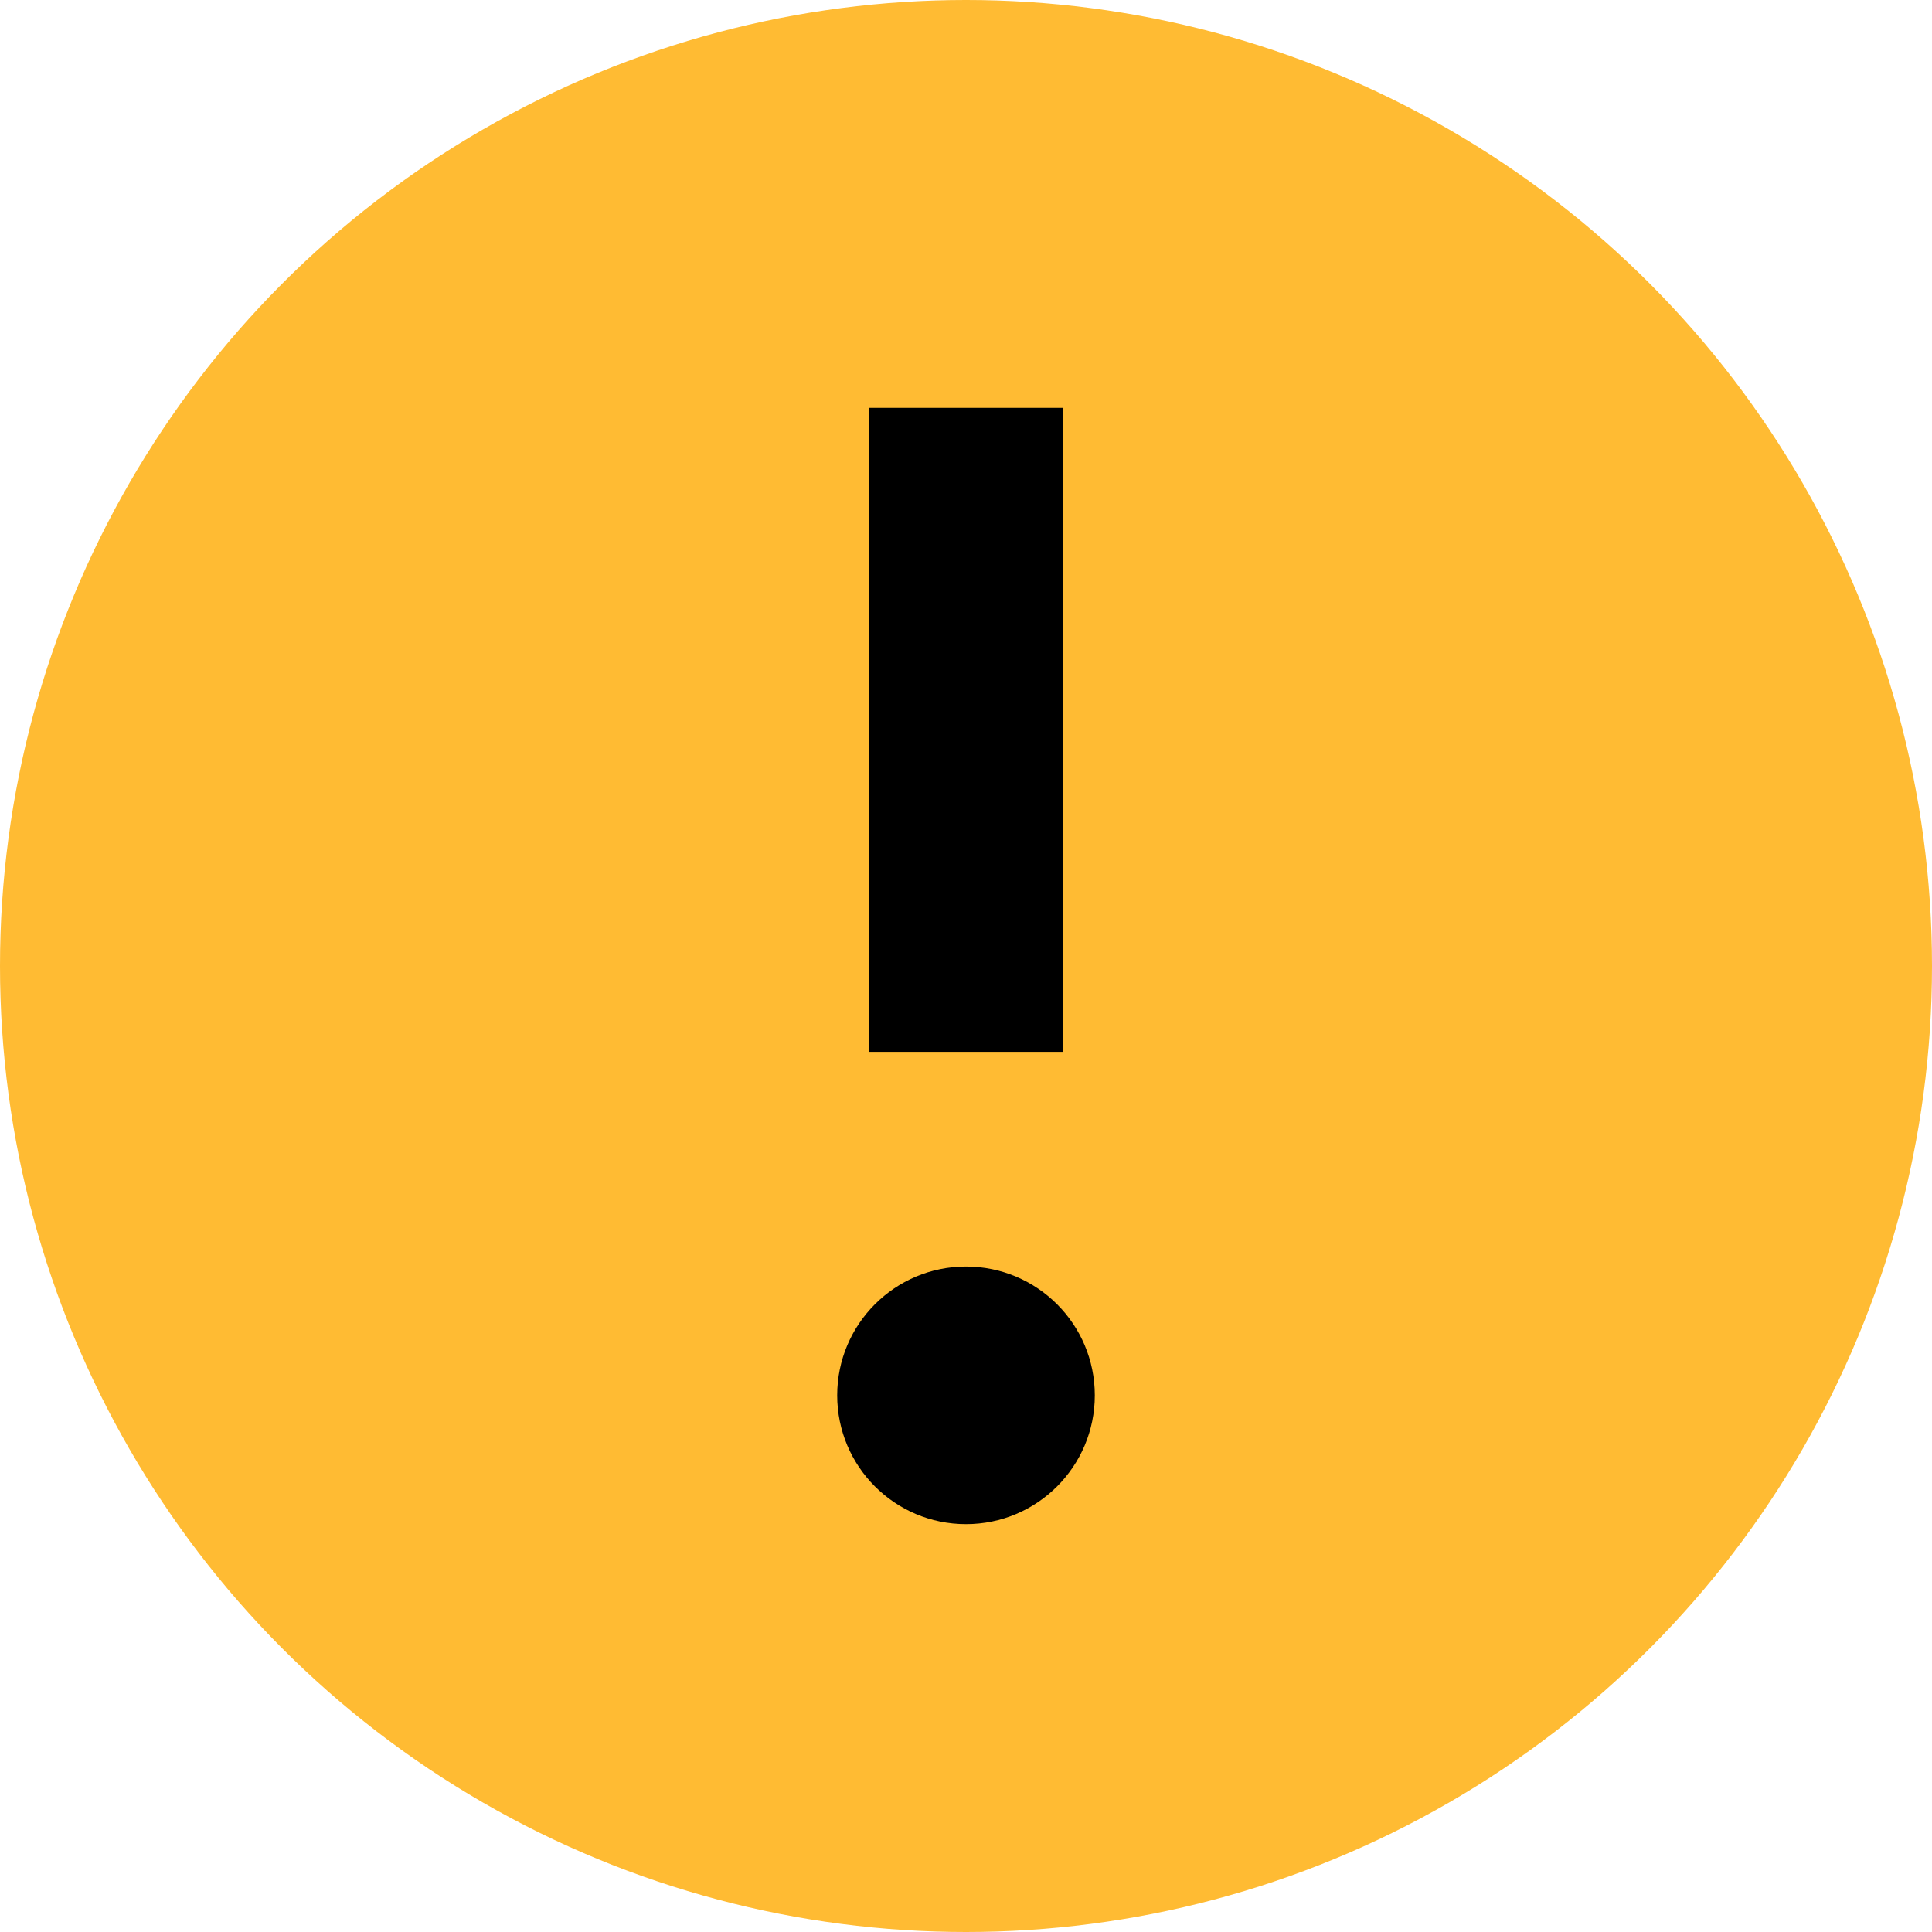
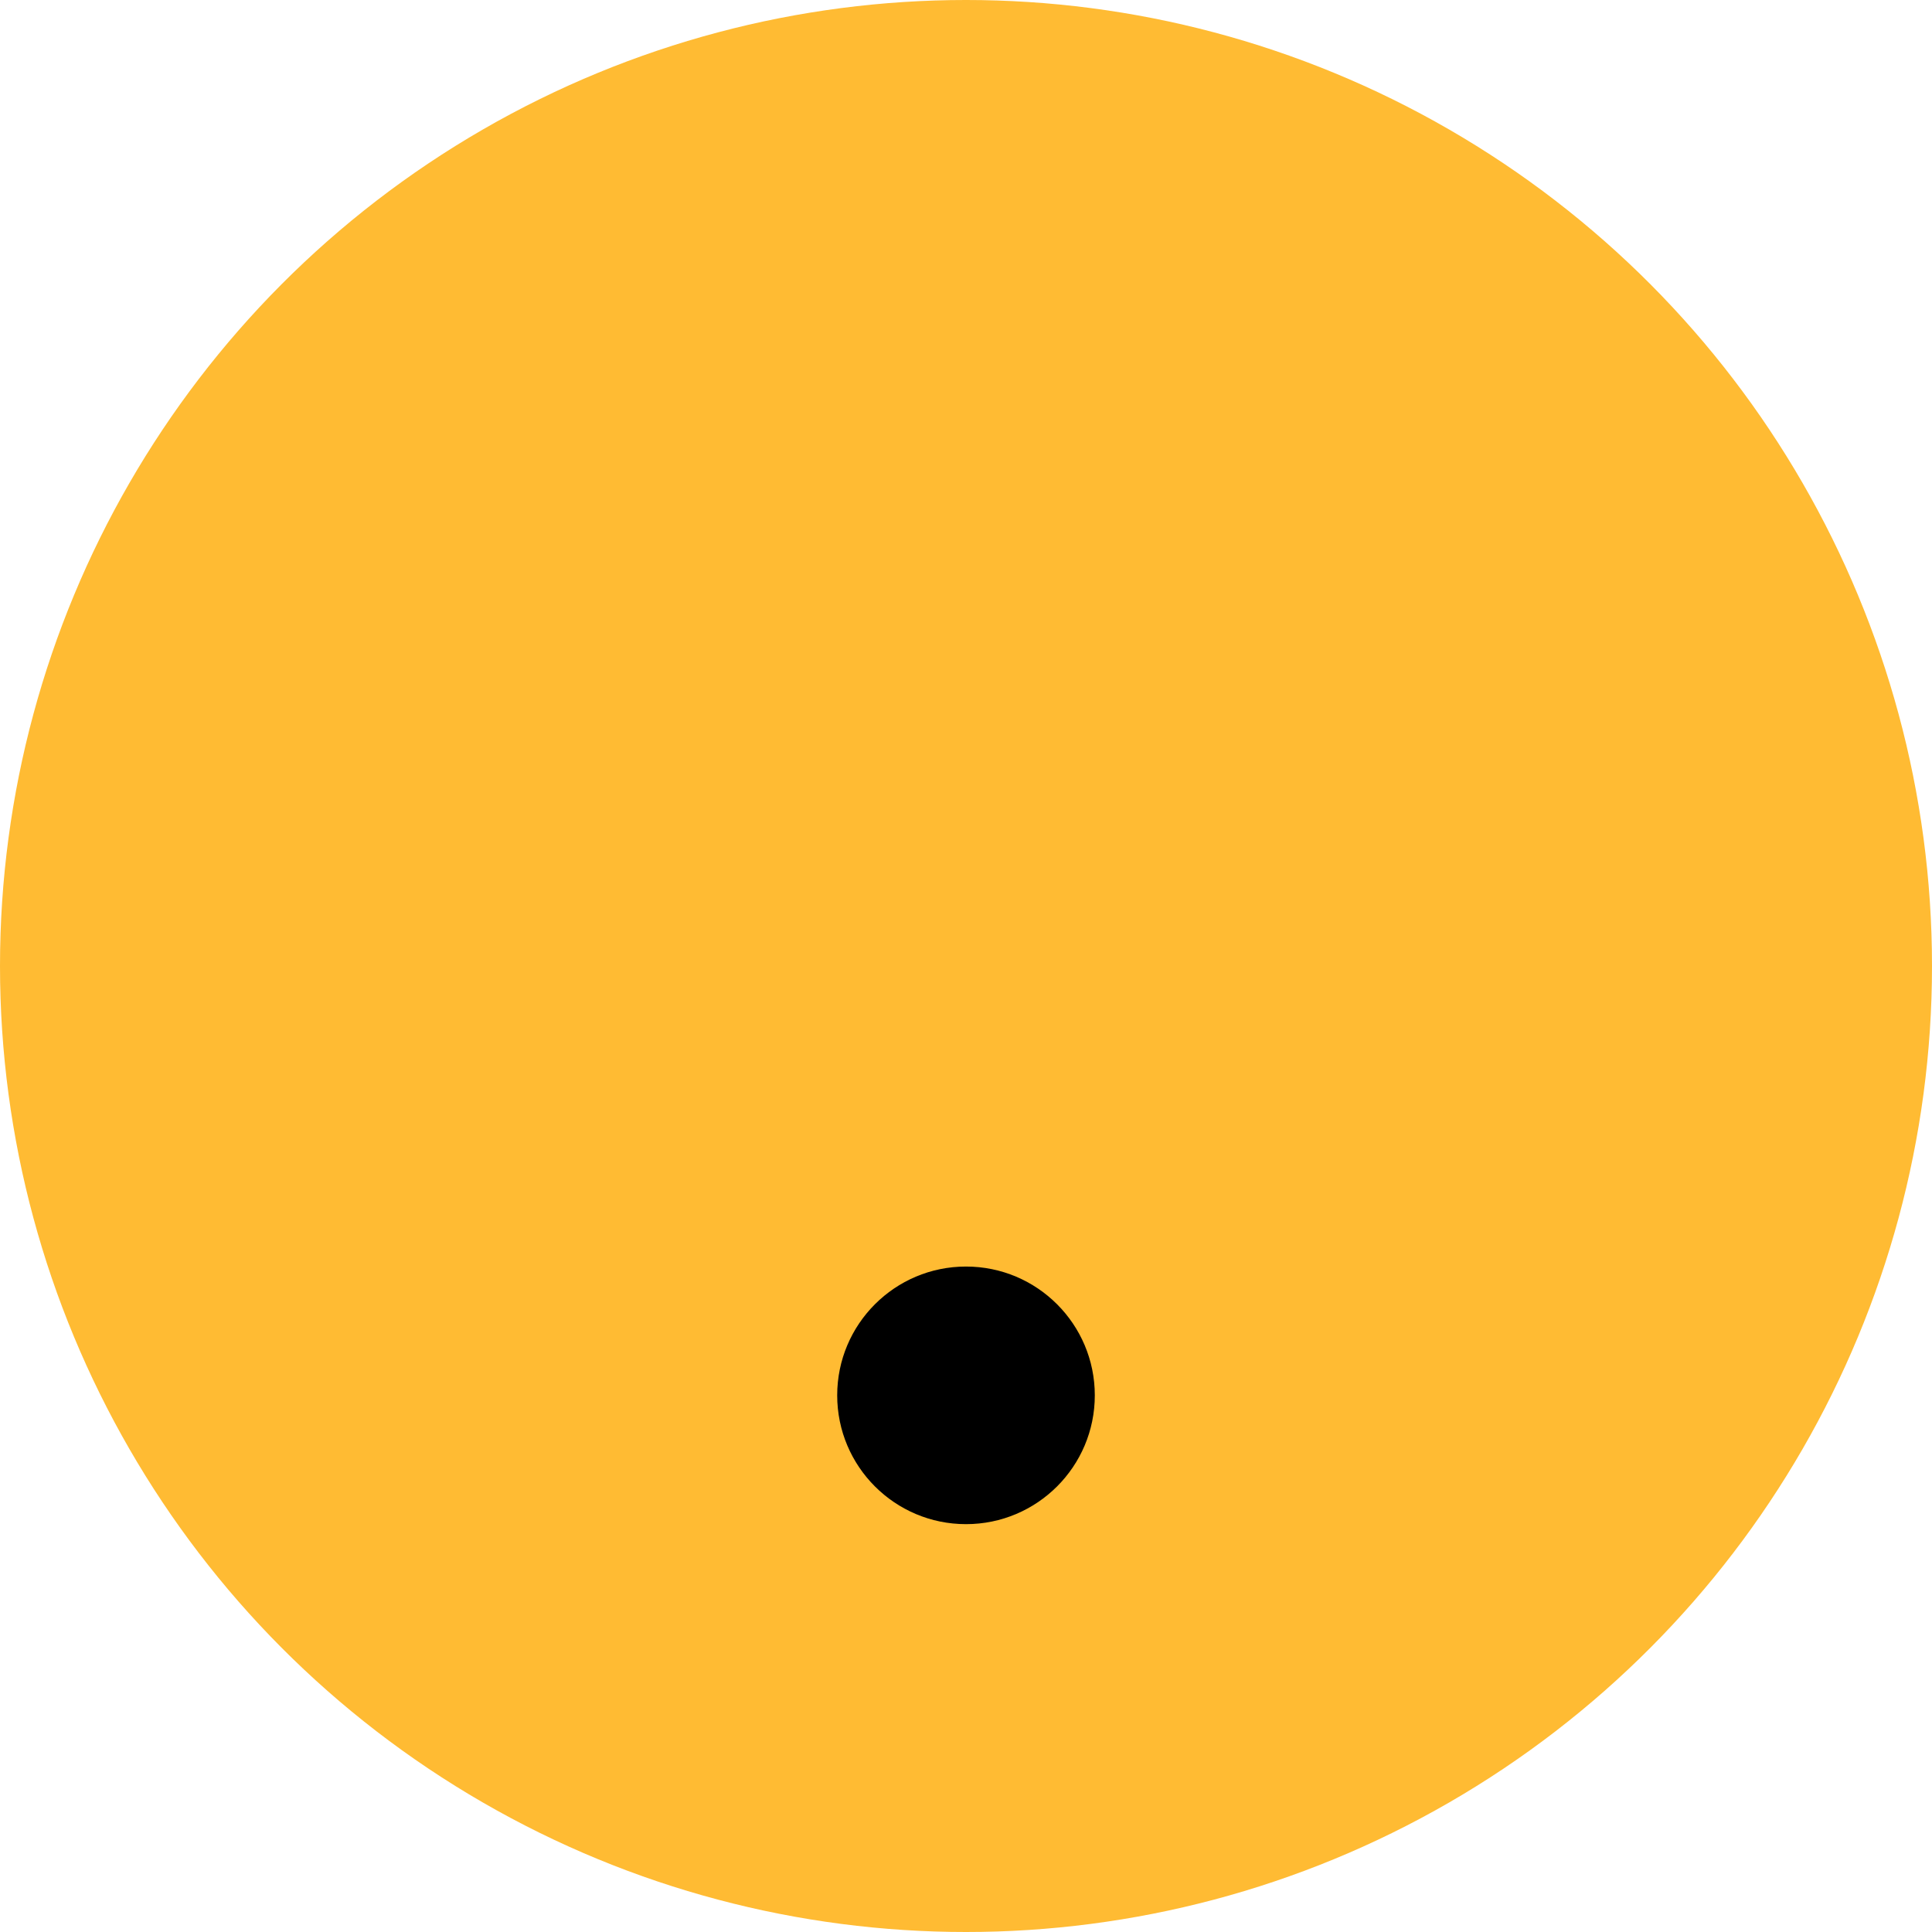
<svg xmlns="http://www.w3.org/2000/svg" width="48px" height="48px" viewBox="0 0 48 48" version="1.1">
  <title>00_general/icn_status_warning_onlight</title>
  <g id="00_general/icn_status_warning_onlight" stroke="none" stroke-width="1" fill="none" fill-rule="evenodd">
    <g id="Status-&amp;-Notifications-/-Notification-/-Warning-OnLight">
      <circle id="Oval" fill="#FFBB33" fill-rule="evenodd" cx="24" cy="24" r="24" />
      <circle id="Oval" fill="#000000" fill-rule="nonzero" cx="24" cy="34.667" r="3.2" />
-       <polygon id="Rectangle-path" fill="#000000" fill-rule="nonzero" points="21.6 10.133 26.4 10.133 26.4 26.133 21.6 26.133" />
    </g>
  </g>
</svg>